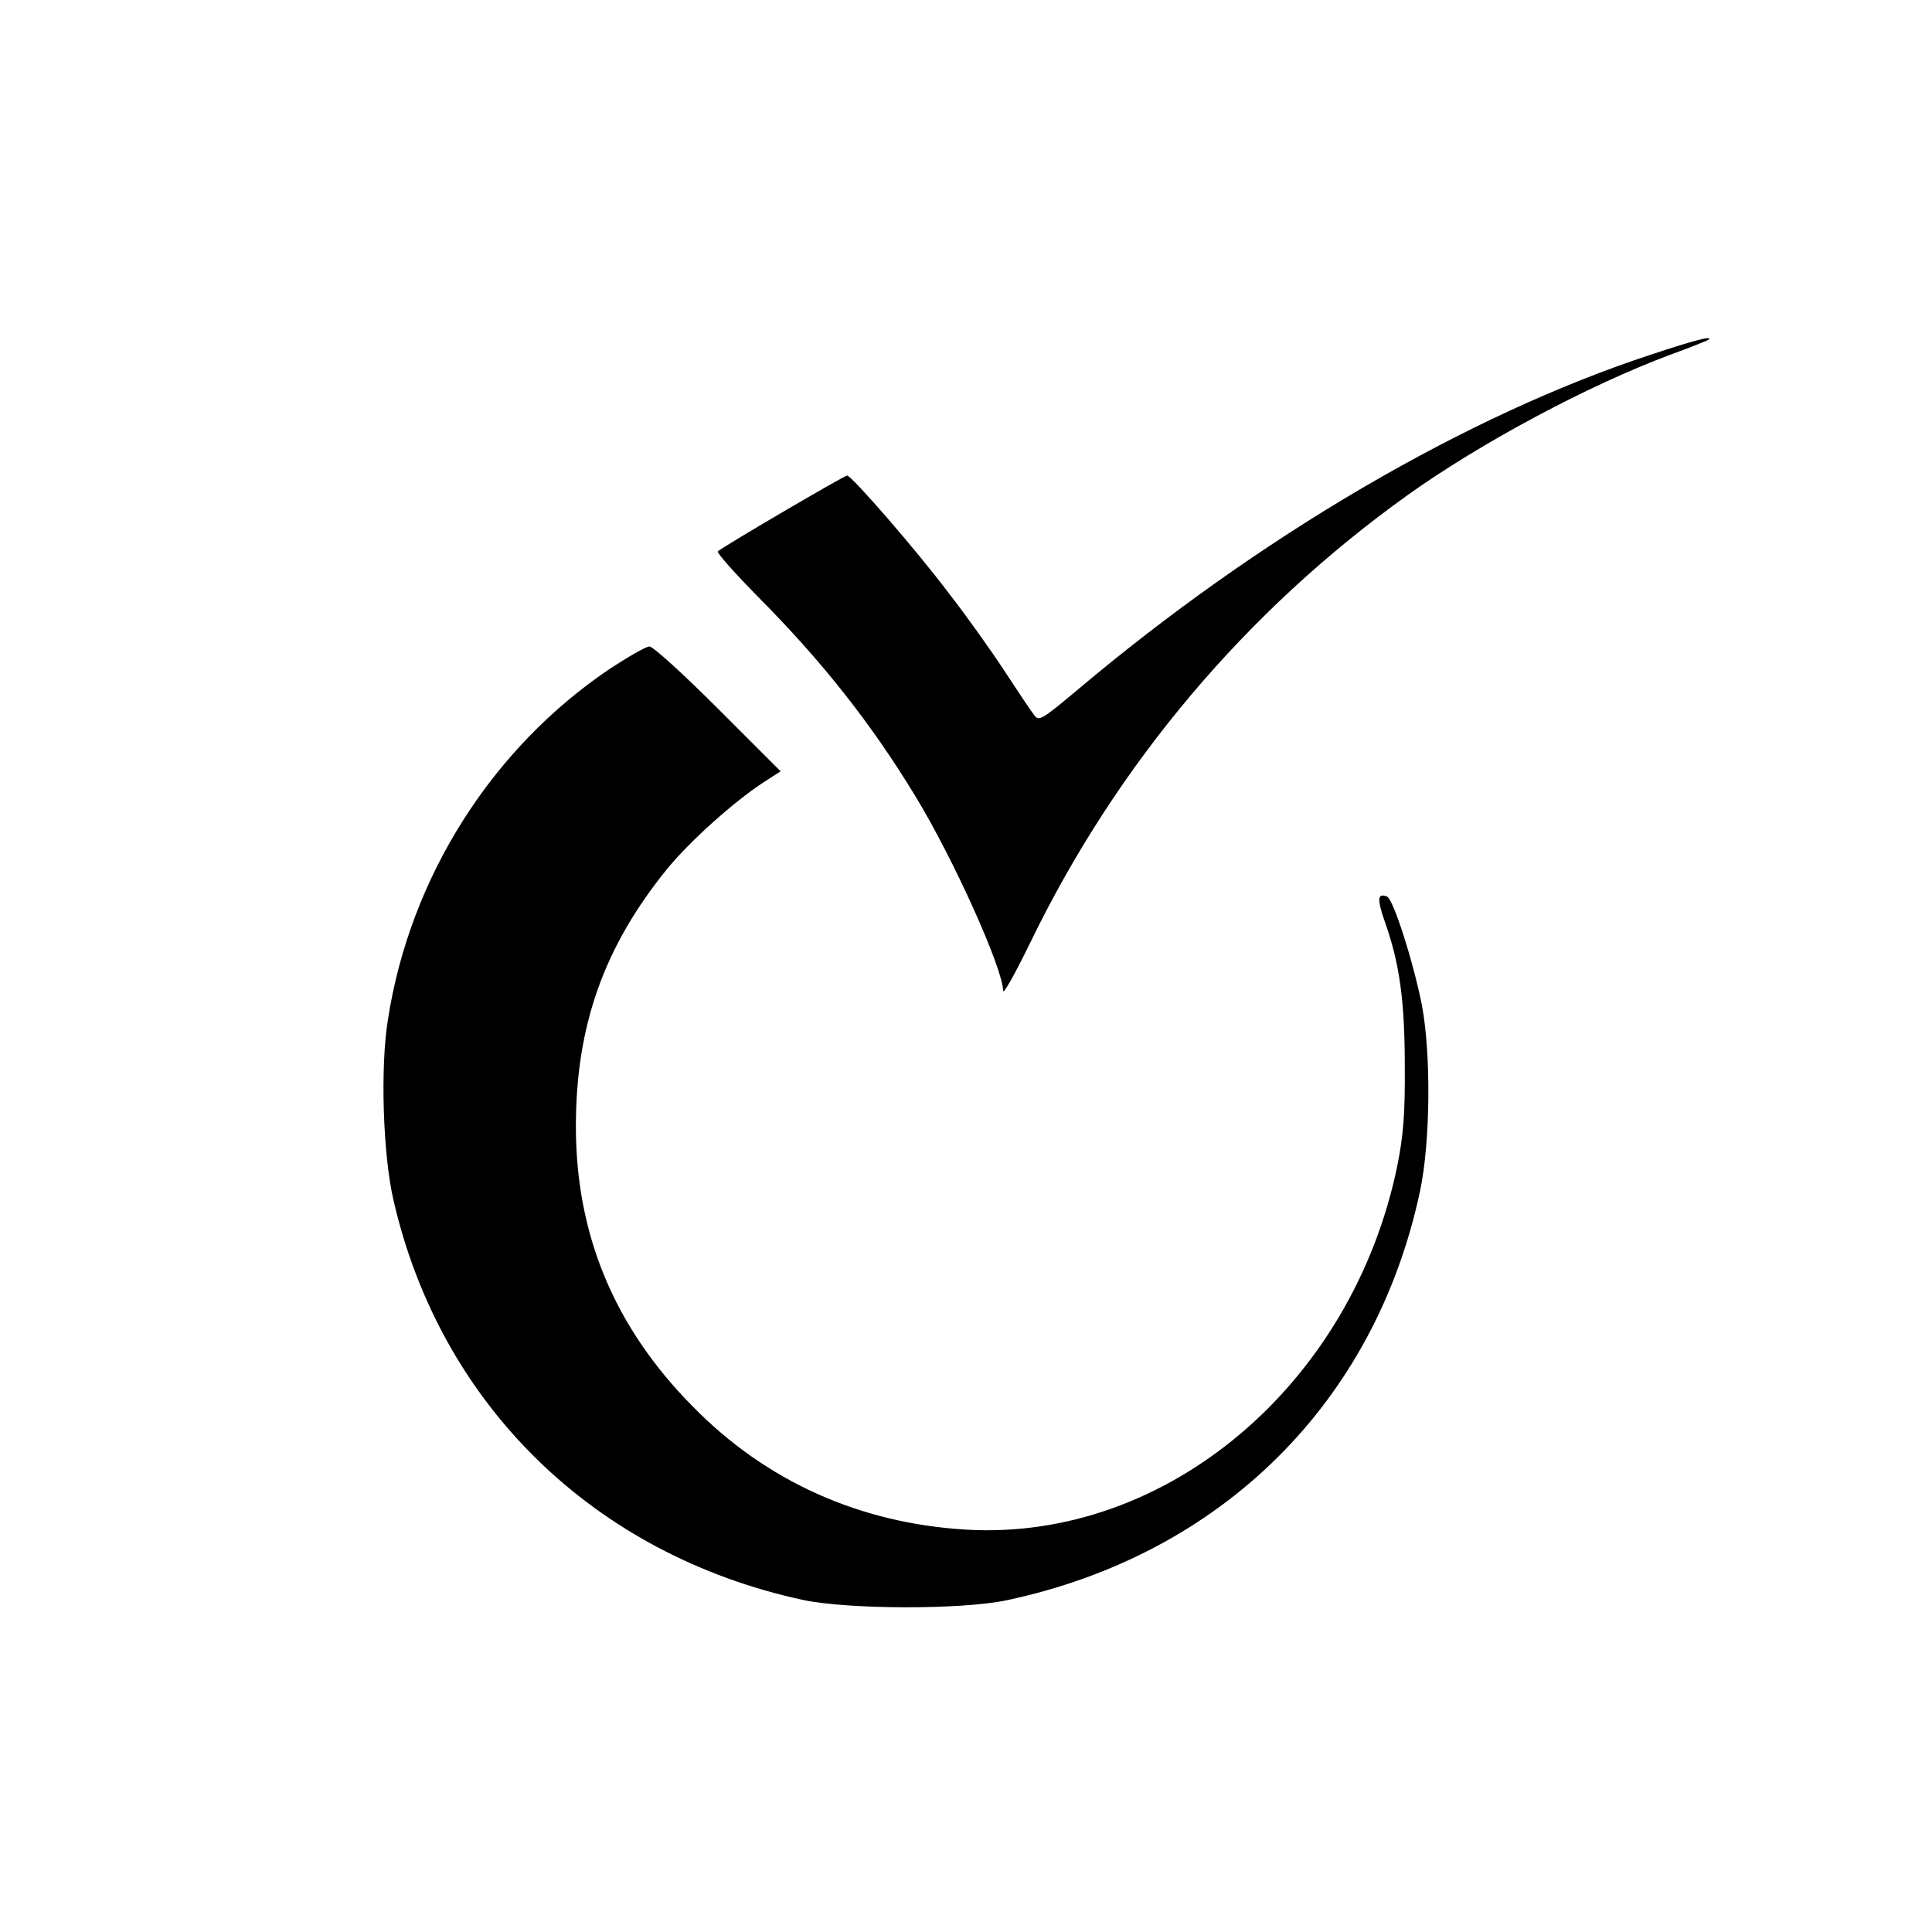
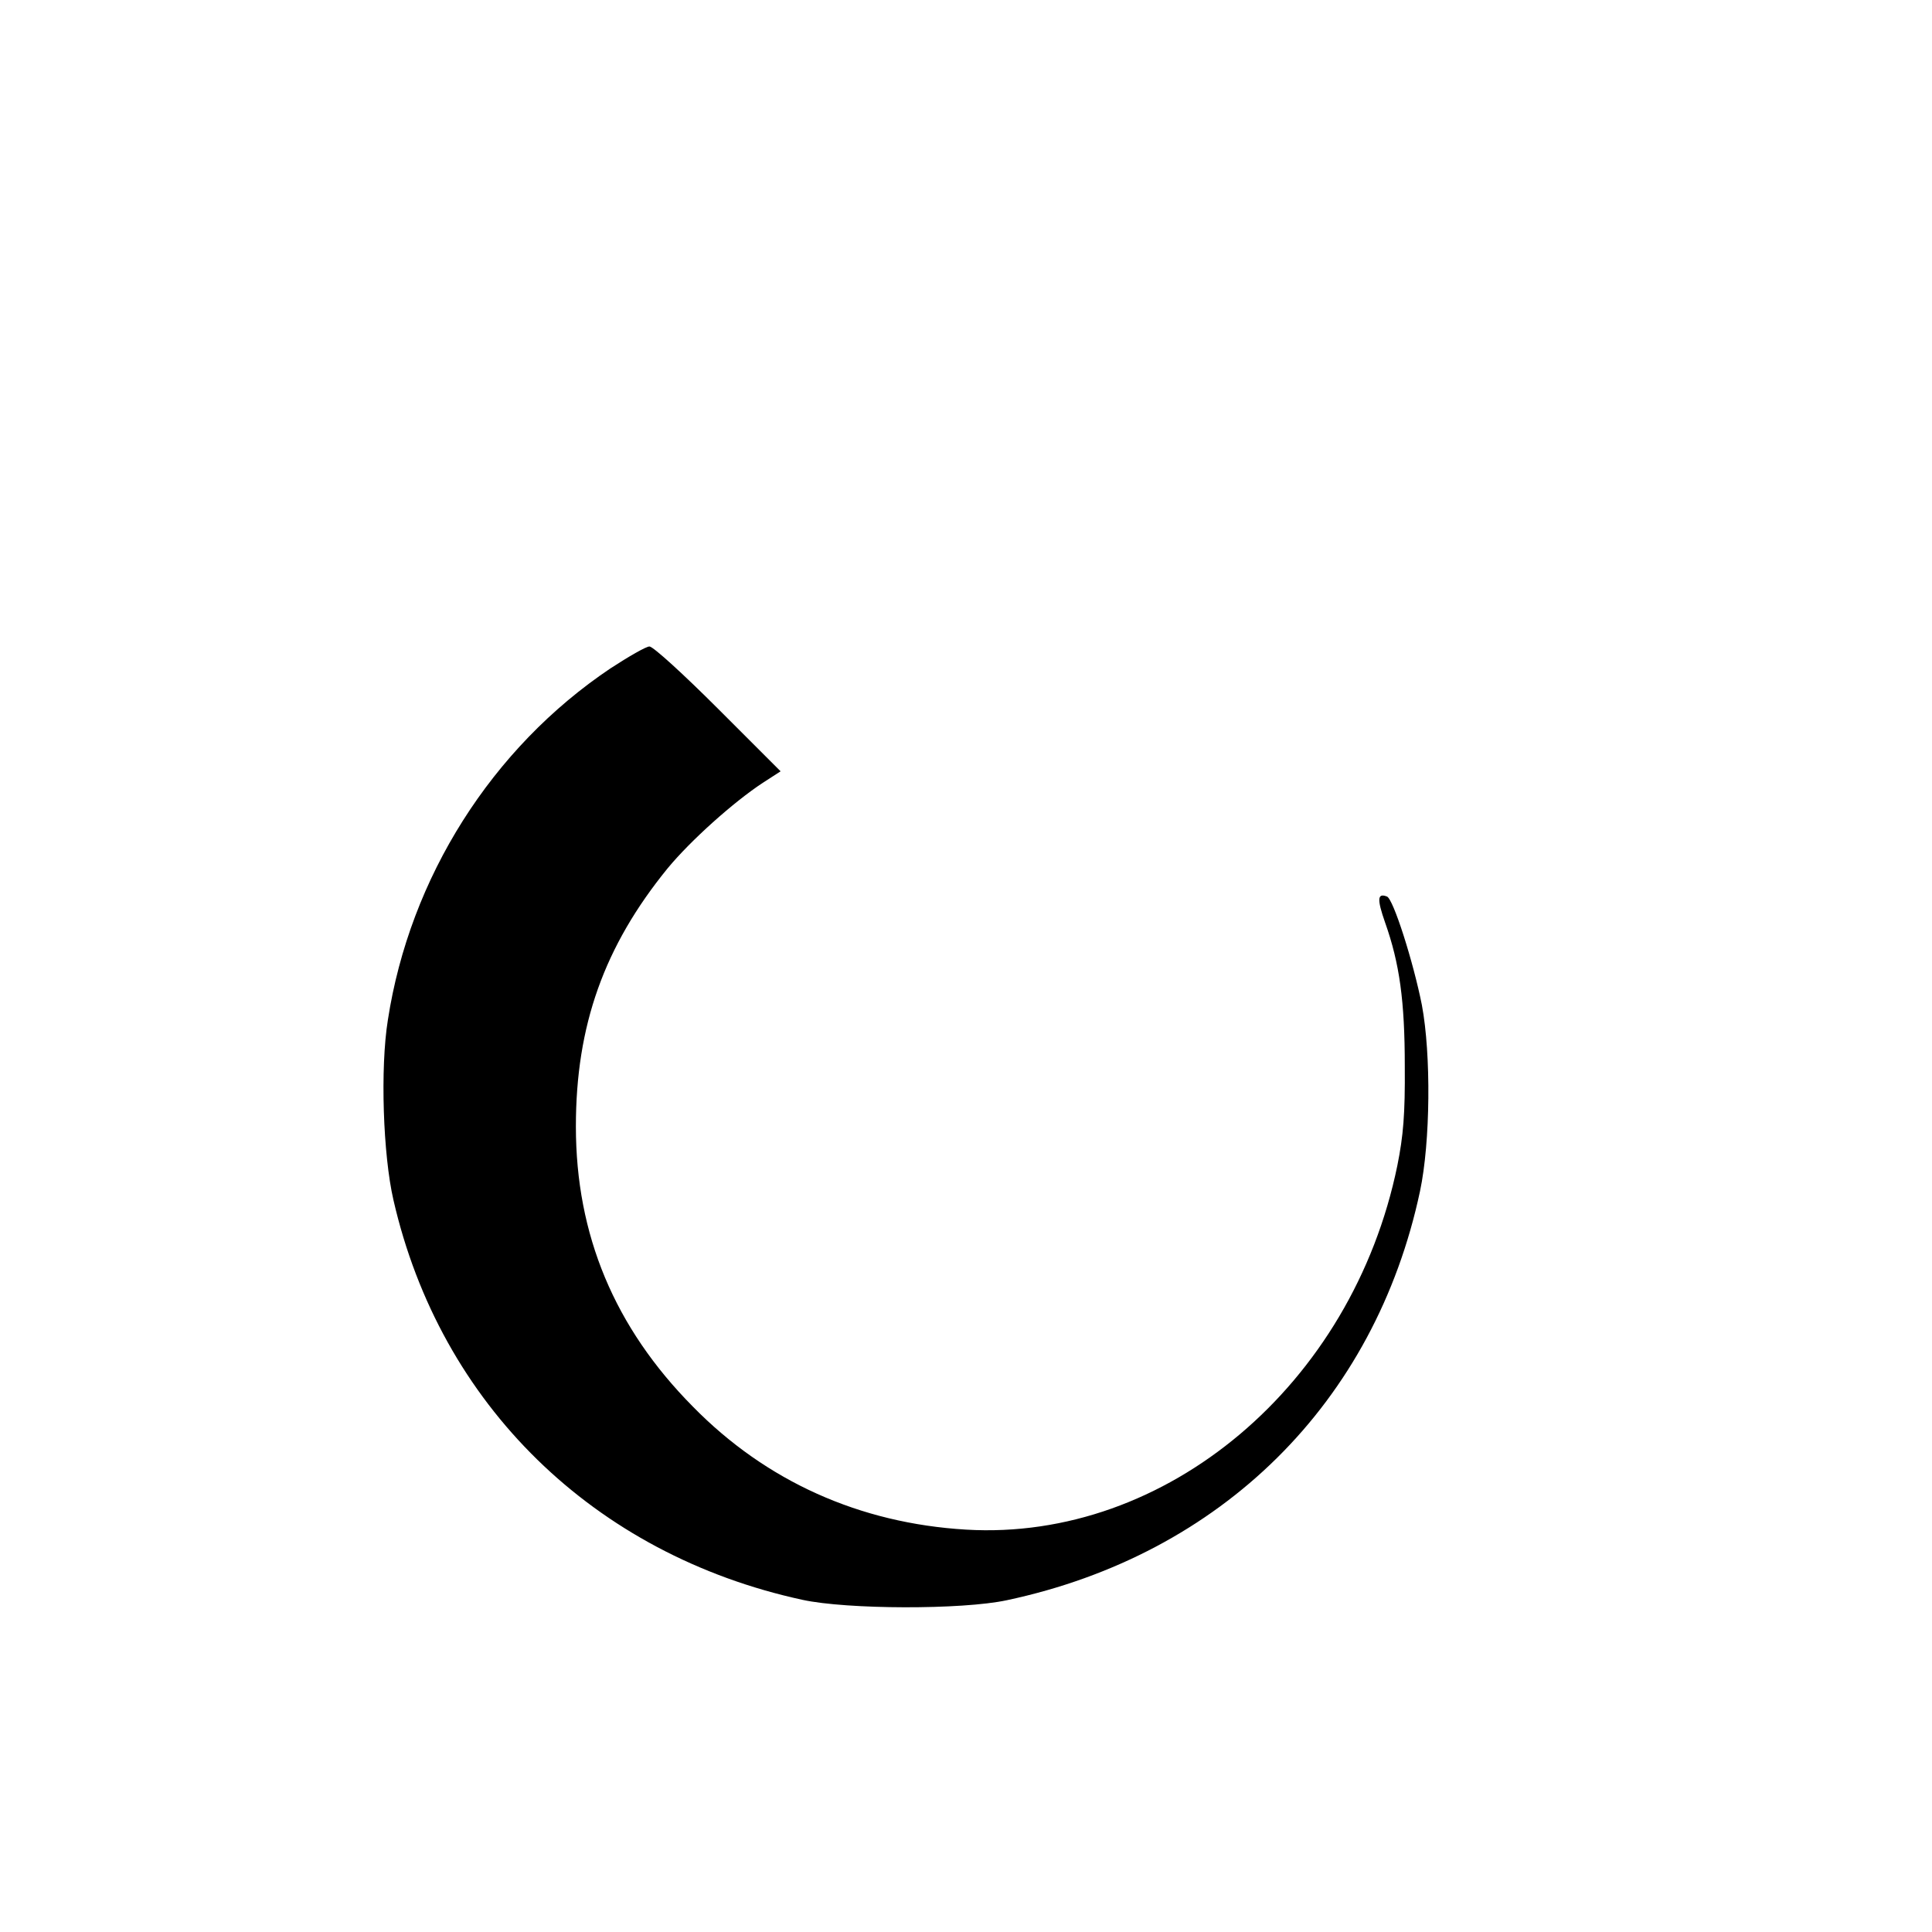
<svg xmlns="http://www.w3.org/2000/svg" version="1.0" width="520pt" height="520pt" viewBox="0 0 520 520" preserveAspectRatio="xMidYMid meet">
  <g transform="translate(0,520) scale(0.1,-0.1)" fill="#000000" stroke="none">
-     <path d="M4445 4246 c-497 -163 -1054 -489 -1544 -902 -99 -83 -105 -86 -118 -68 -8 10 -44 64 -80 119 -36 55 -103 149 -149 208 -88 117 -262 317 -274 317 -8 0 -337 -193 -348 -204 -3 -4 44 -57 105 -119 178 -179 309 -346 428 -542 102 -168 234 -461 235 -522 1 -10 34 50 74 132 233 480 581 892 1014 1202 197 141 487 296 707 378 55 20 102 39 104 41 12 11 -37 -1 -154 -40z" />
    <path d="M1643 3401 c-319 -214 -540 -563 -599 -946 -21 -130 -13 -364 15 -485 126 -550 539 -954 1101 -1076 120 -26 429 -27 550 -1 578 123 991 532 1112 1101 28 132 30 368 5 501 -23 116 -77 286 -94 292 -26 10 -27 -7 -5 -70 39 -110 53 -211 53 -387 1 -129 -4 -187 -20 -267 -121 -590 -622 -1012 -1161 -980 -286 17 -538 130 -735 331 -211 213 -315 462 -315 754 0 272 76 485 247 695 62 75 177 178 256 230 l48 31 -168 168 c-92 92 -175 168 -185 168 -9 0 -56 -27 -105 -59z" />
  </g>
</svg>